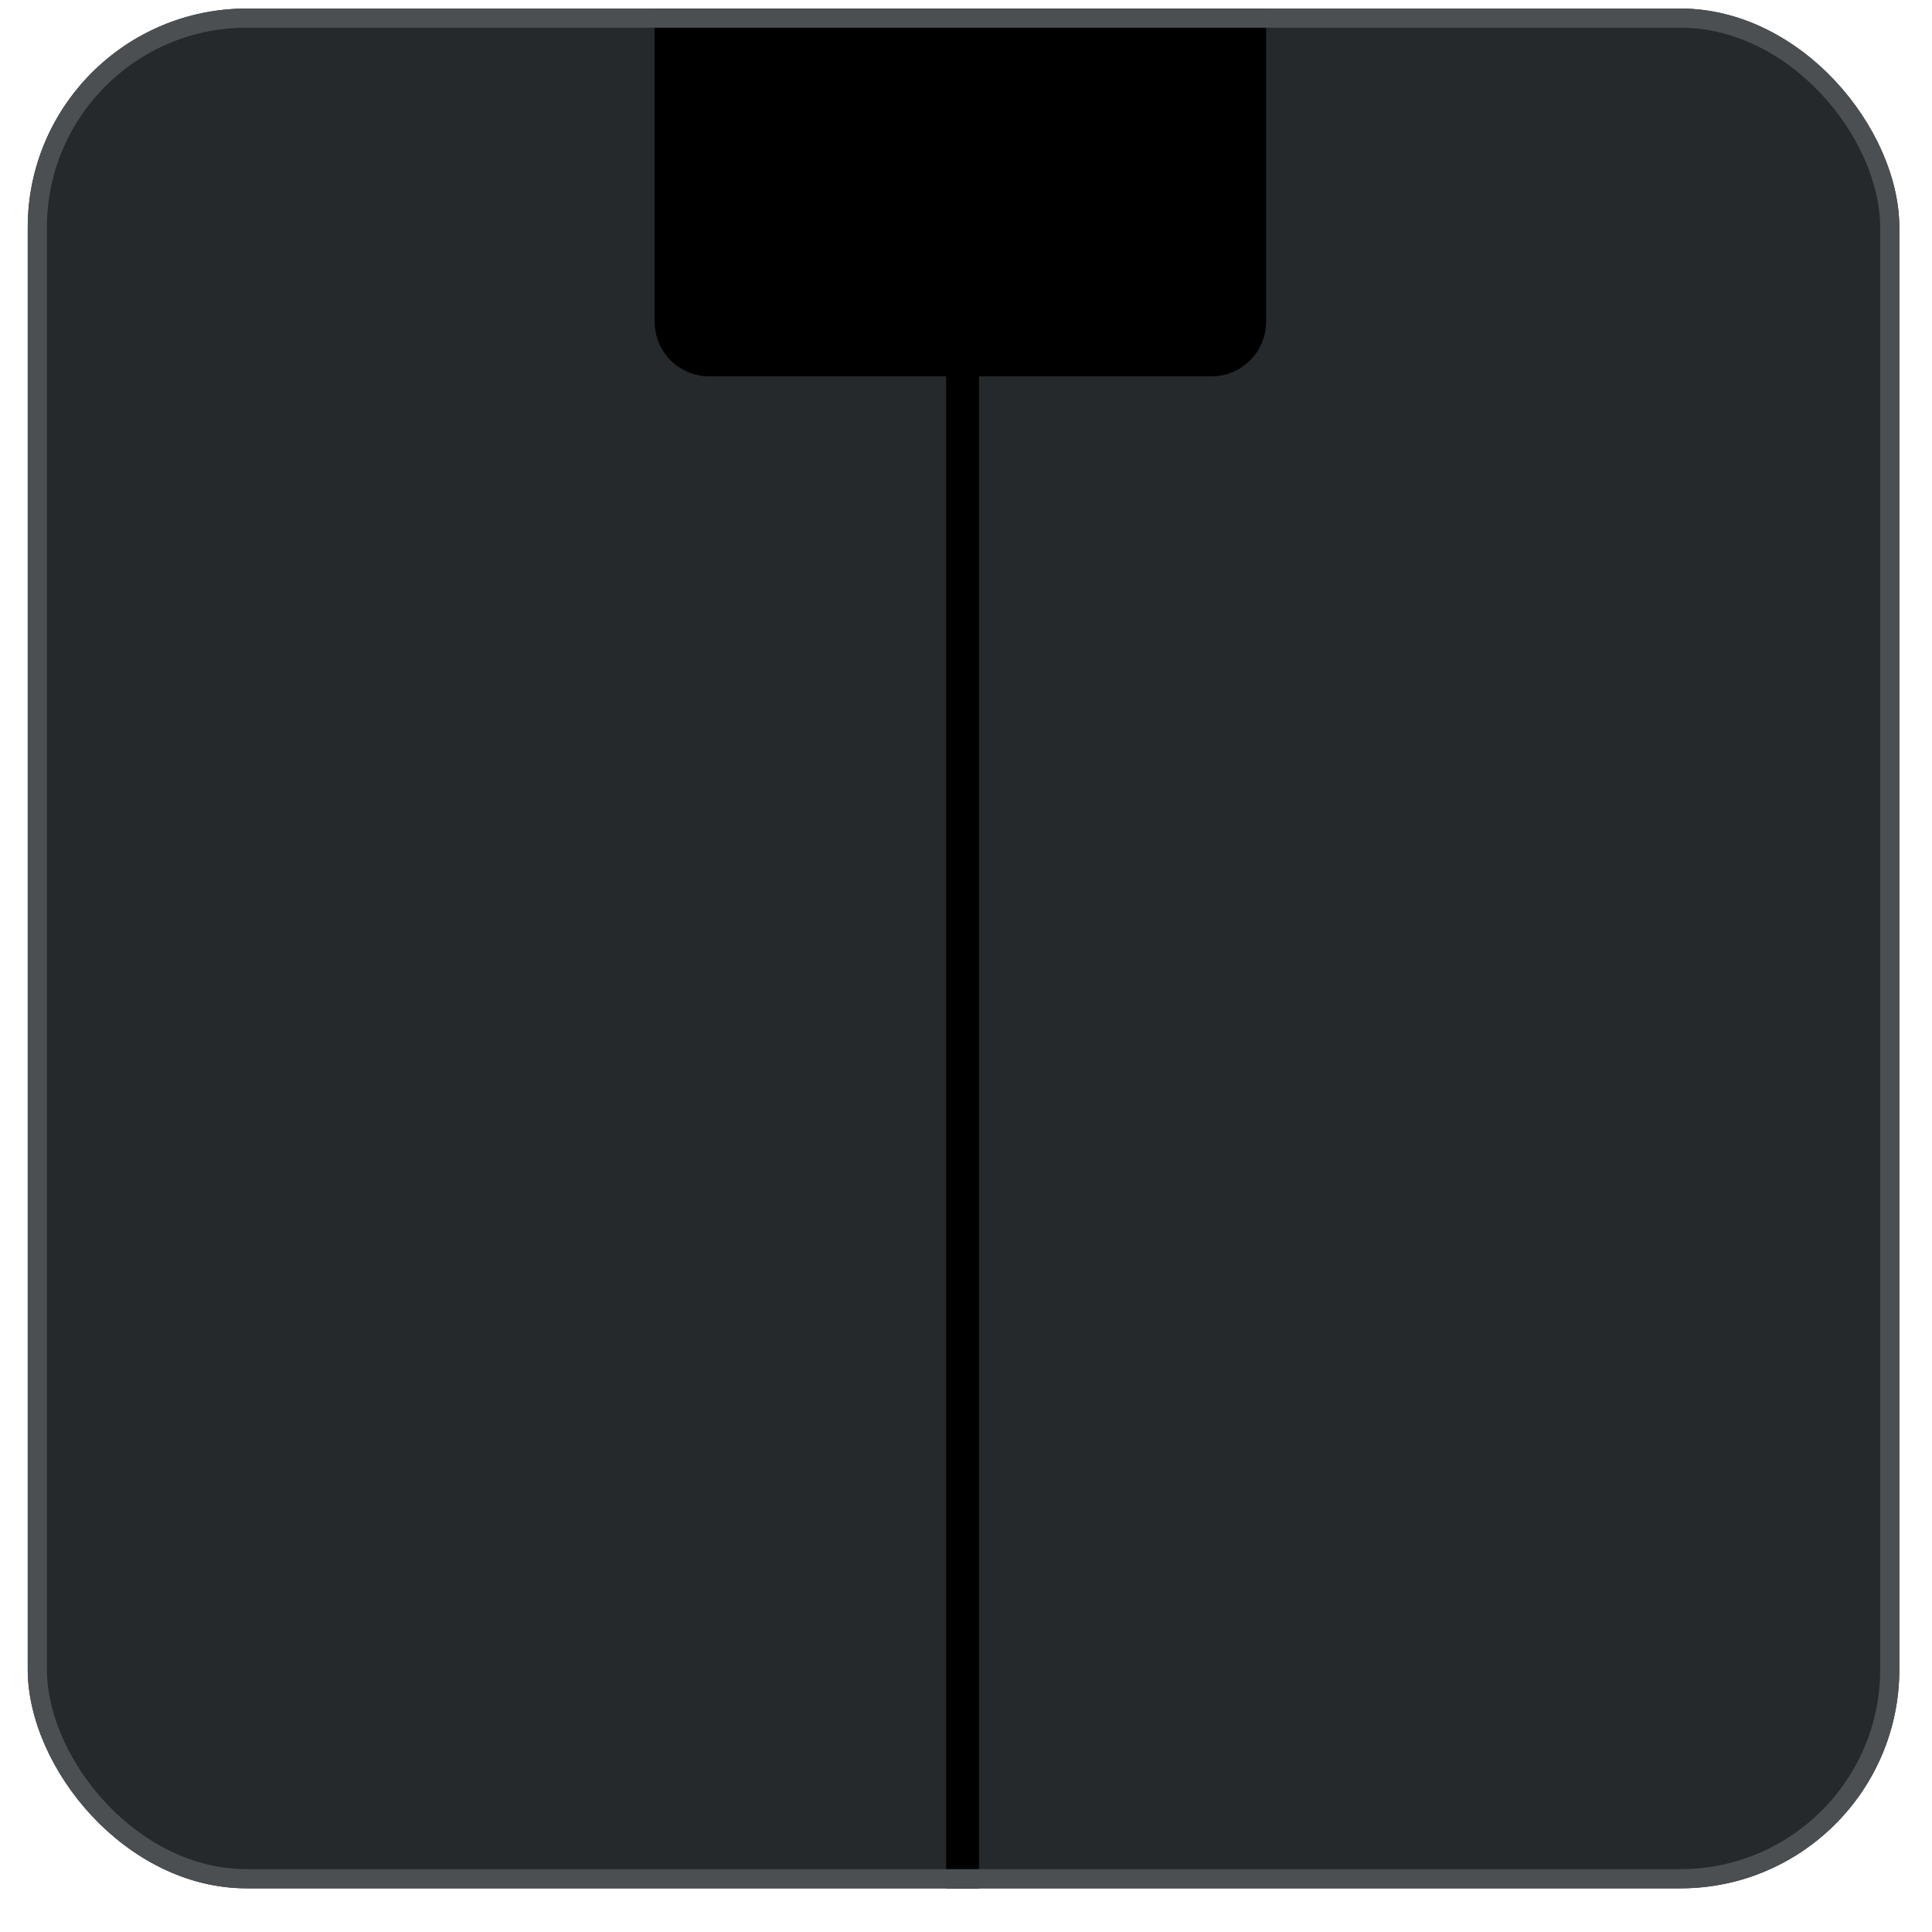
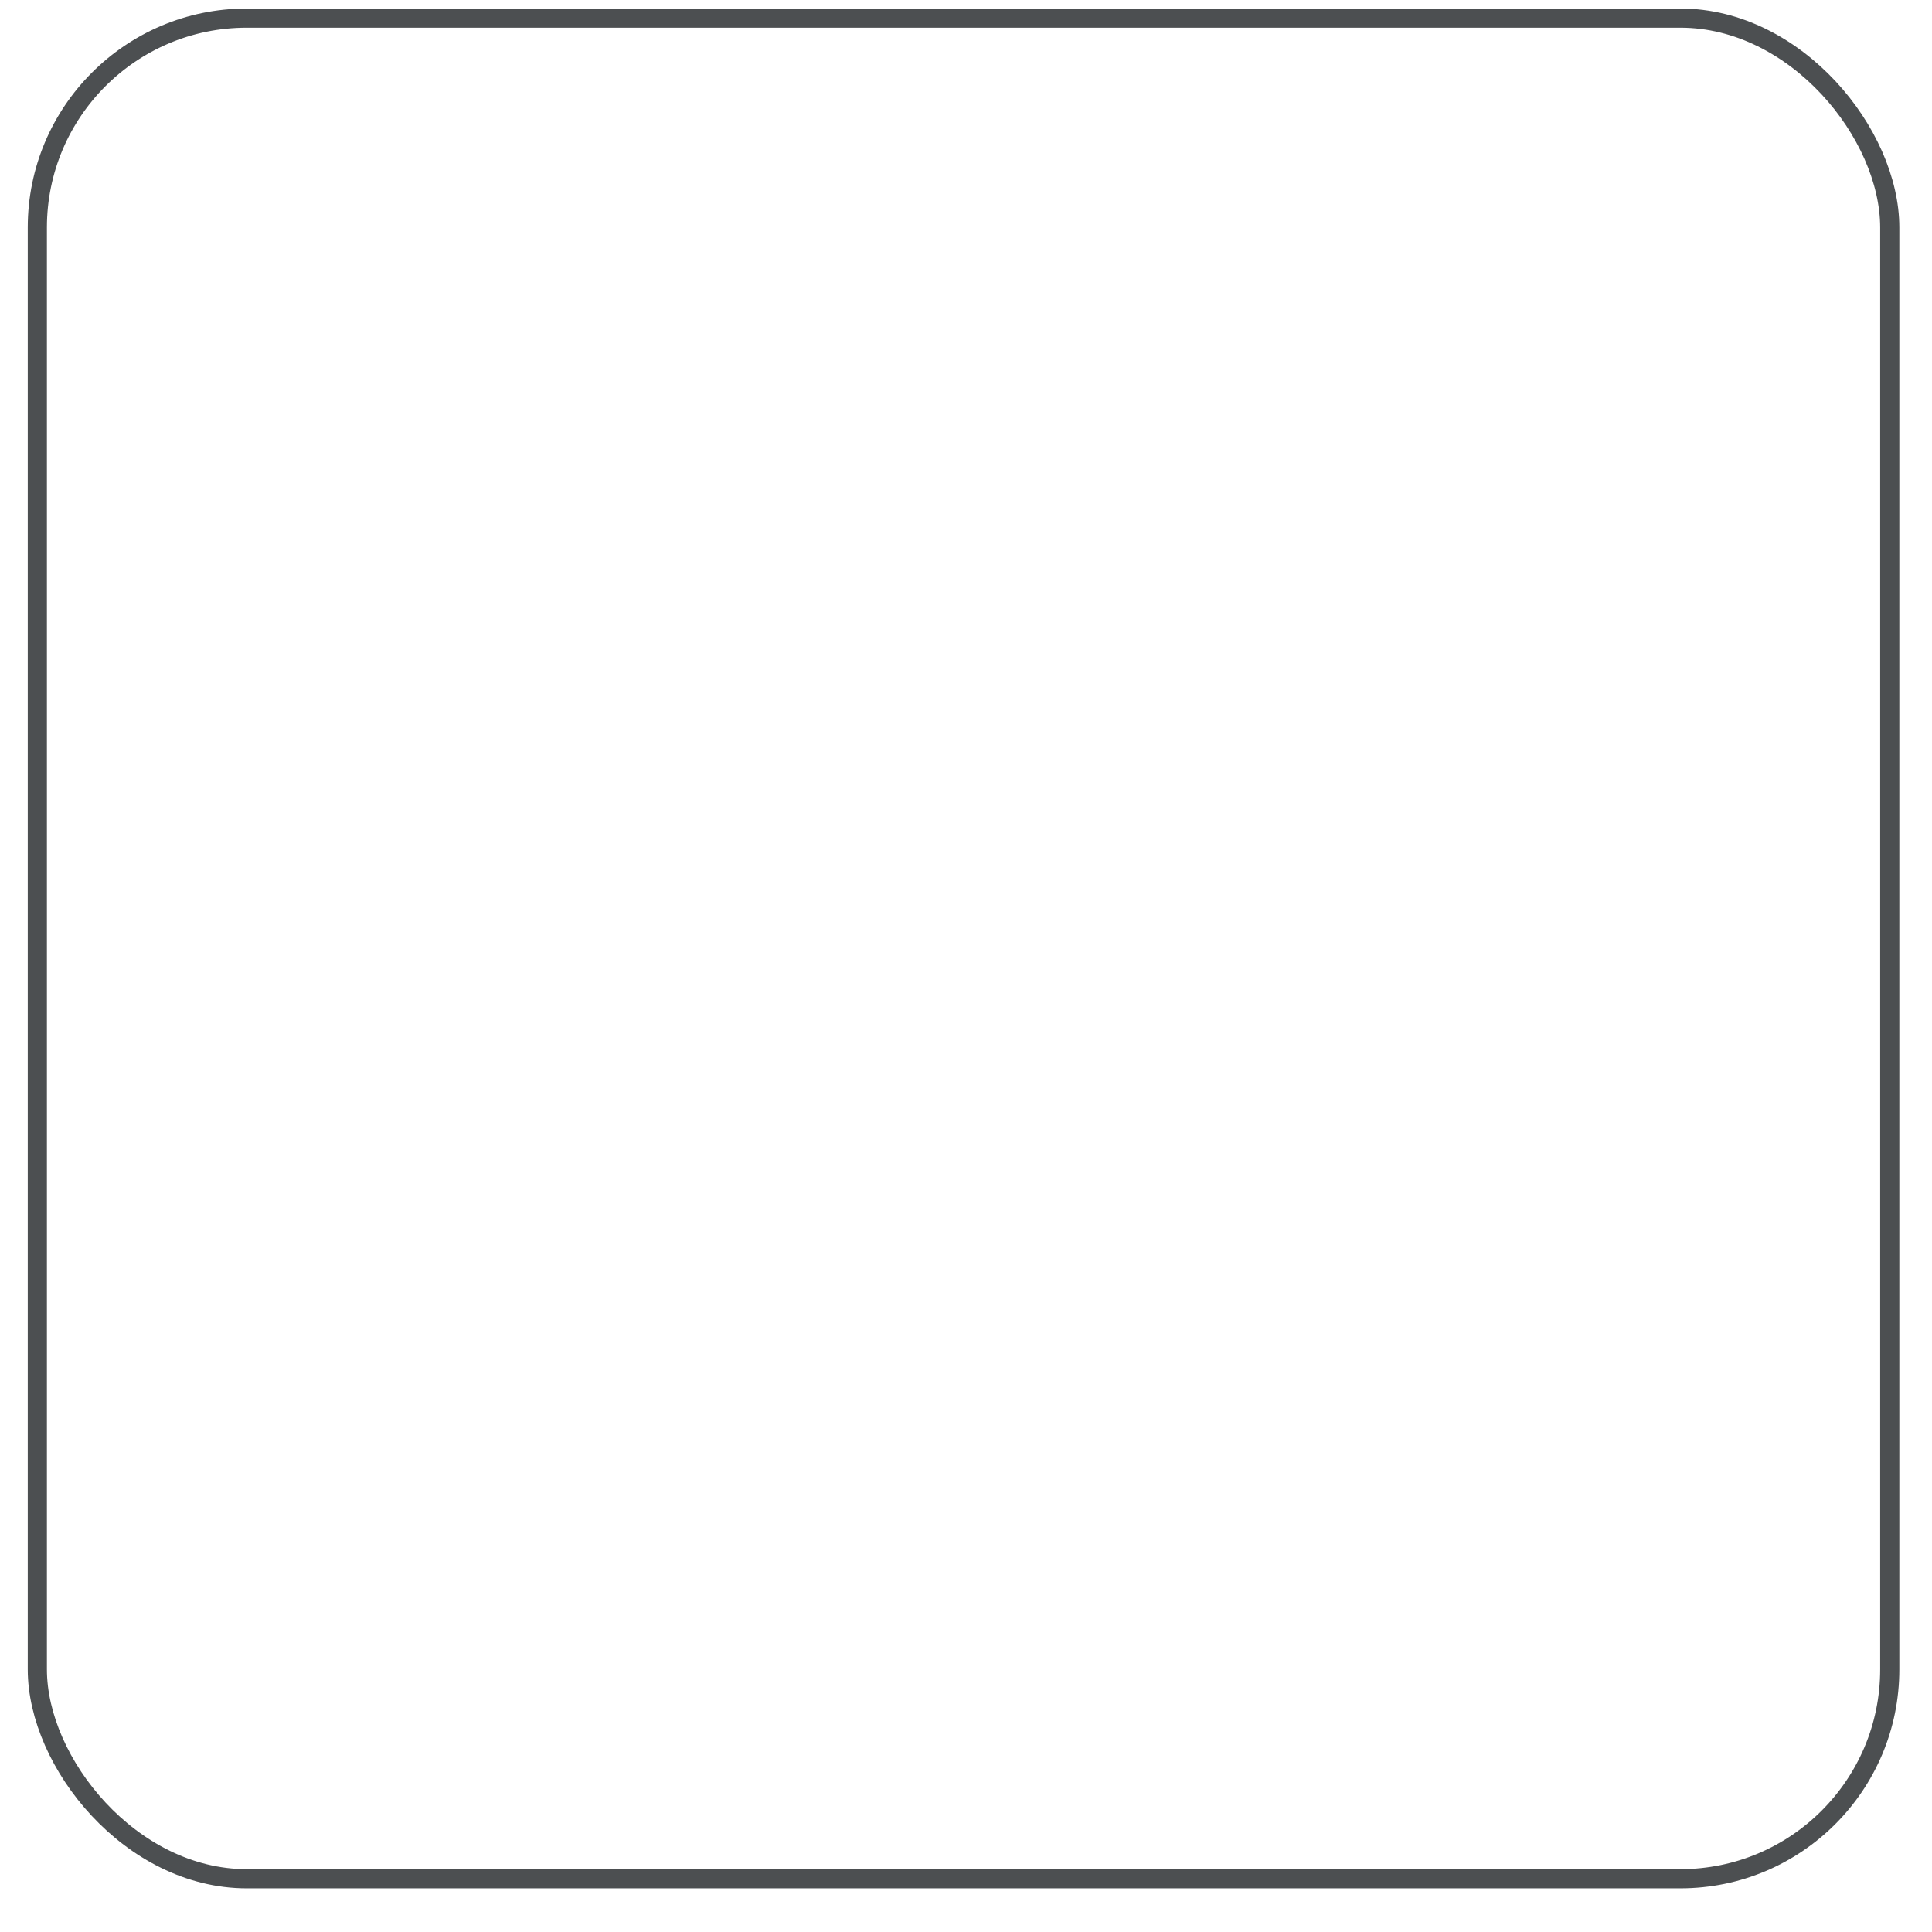
<svg xmlns="http://www.w3.org/2000/svg" width="37" height="37" viewBox="0 0 37 37" fill="none">
  <g clip-path="url(#clip0_881_5417)">
    <rect x="0.531" y="0.164" width="35.843" height="36" rx="4.192" fill="#25292B" />
-     <path d="M12.537 0.164H24.248V6.16C24.248 6.739 23.778 7.208 23.2 7.208H13.585C13.006 7.208 12.537 6.739 12.537 6.16V0.164Z" fill="black" />
-     <path d="M18.434 7.375V35.941" stroke="black" stroke-width="0.629" stroke-linecap="square" />
  </g>
  <rect x="0.715" y="0.347" width="35.476" height="35.633" rx="4.009" stroke="#4C4F51" stroke-width="0.367" />
  <defs>
    <clipPath id="clip0_881_5417">
-       <rect x="0.531" y="0.164" width="35.843" height="36" rx="4.192" fill="white" />
-     </clipPath>
+       </clipPath>
  </defs>
</svg>